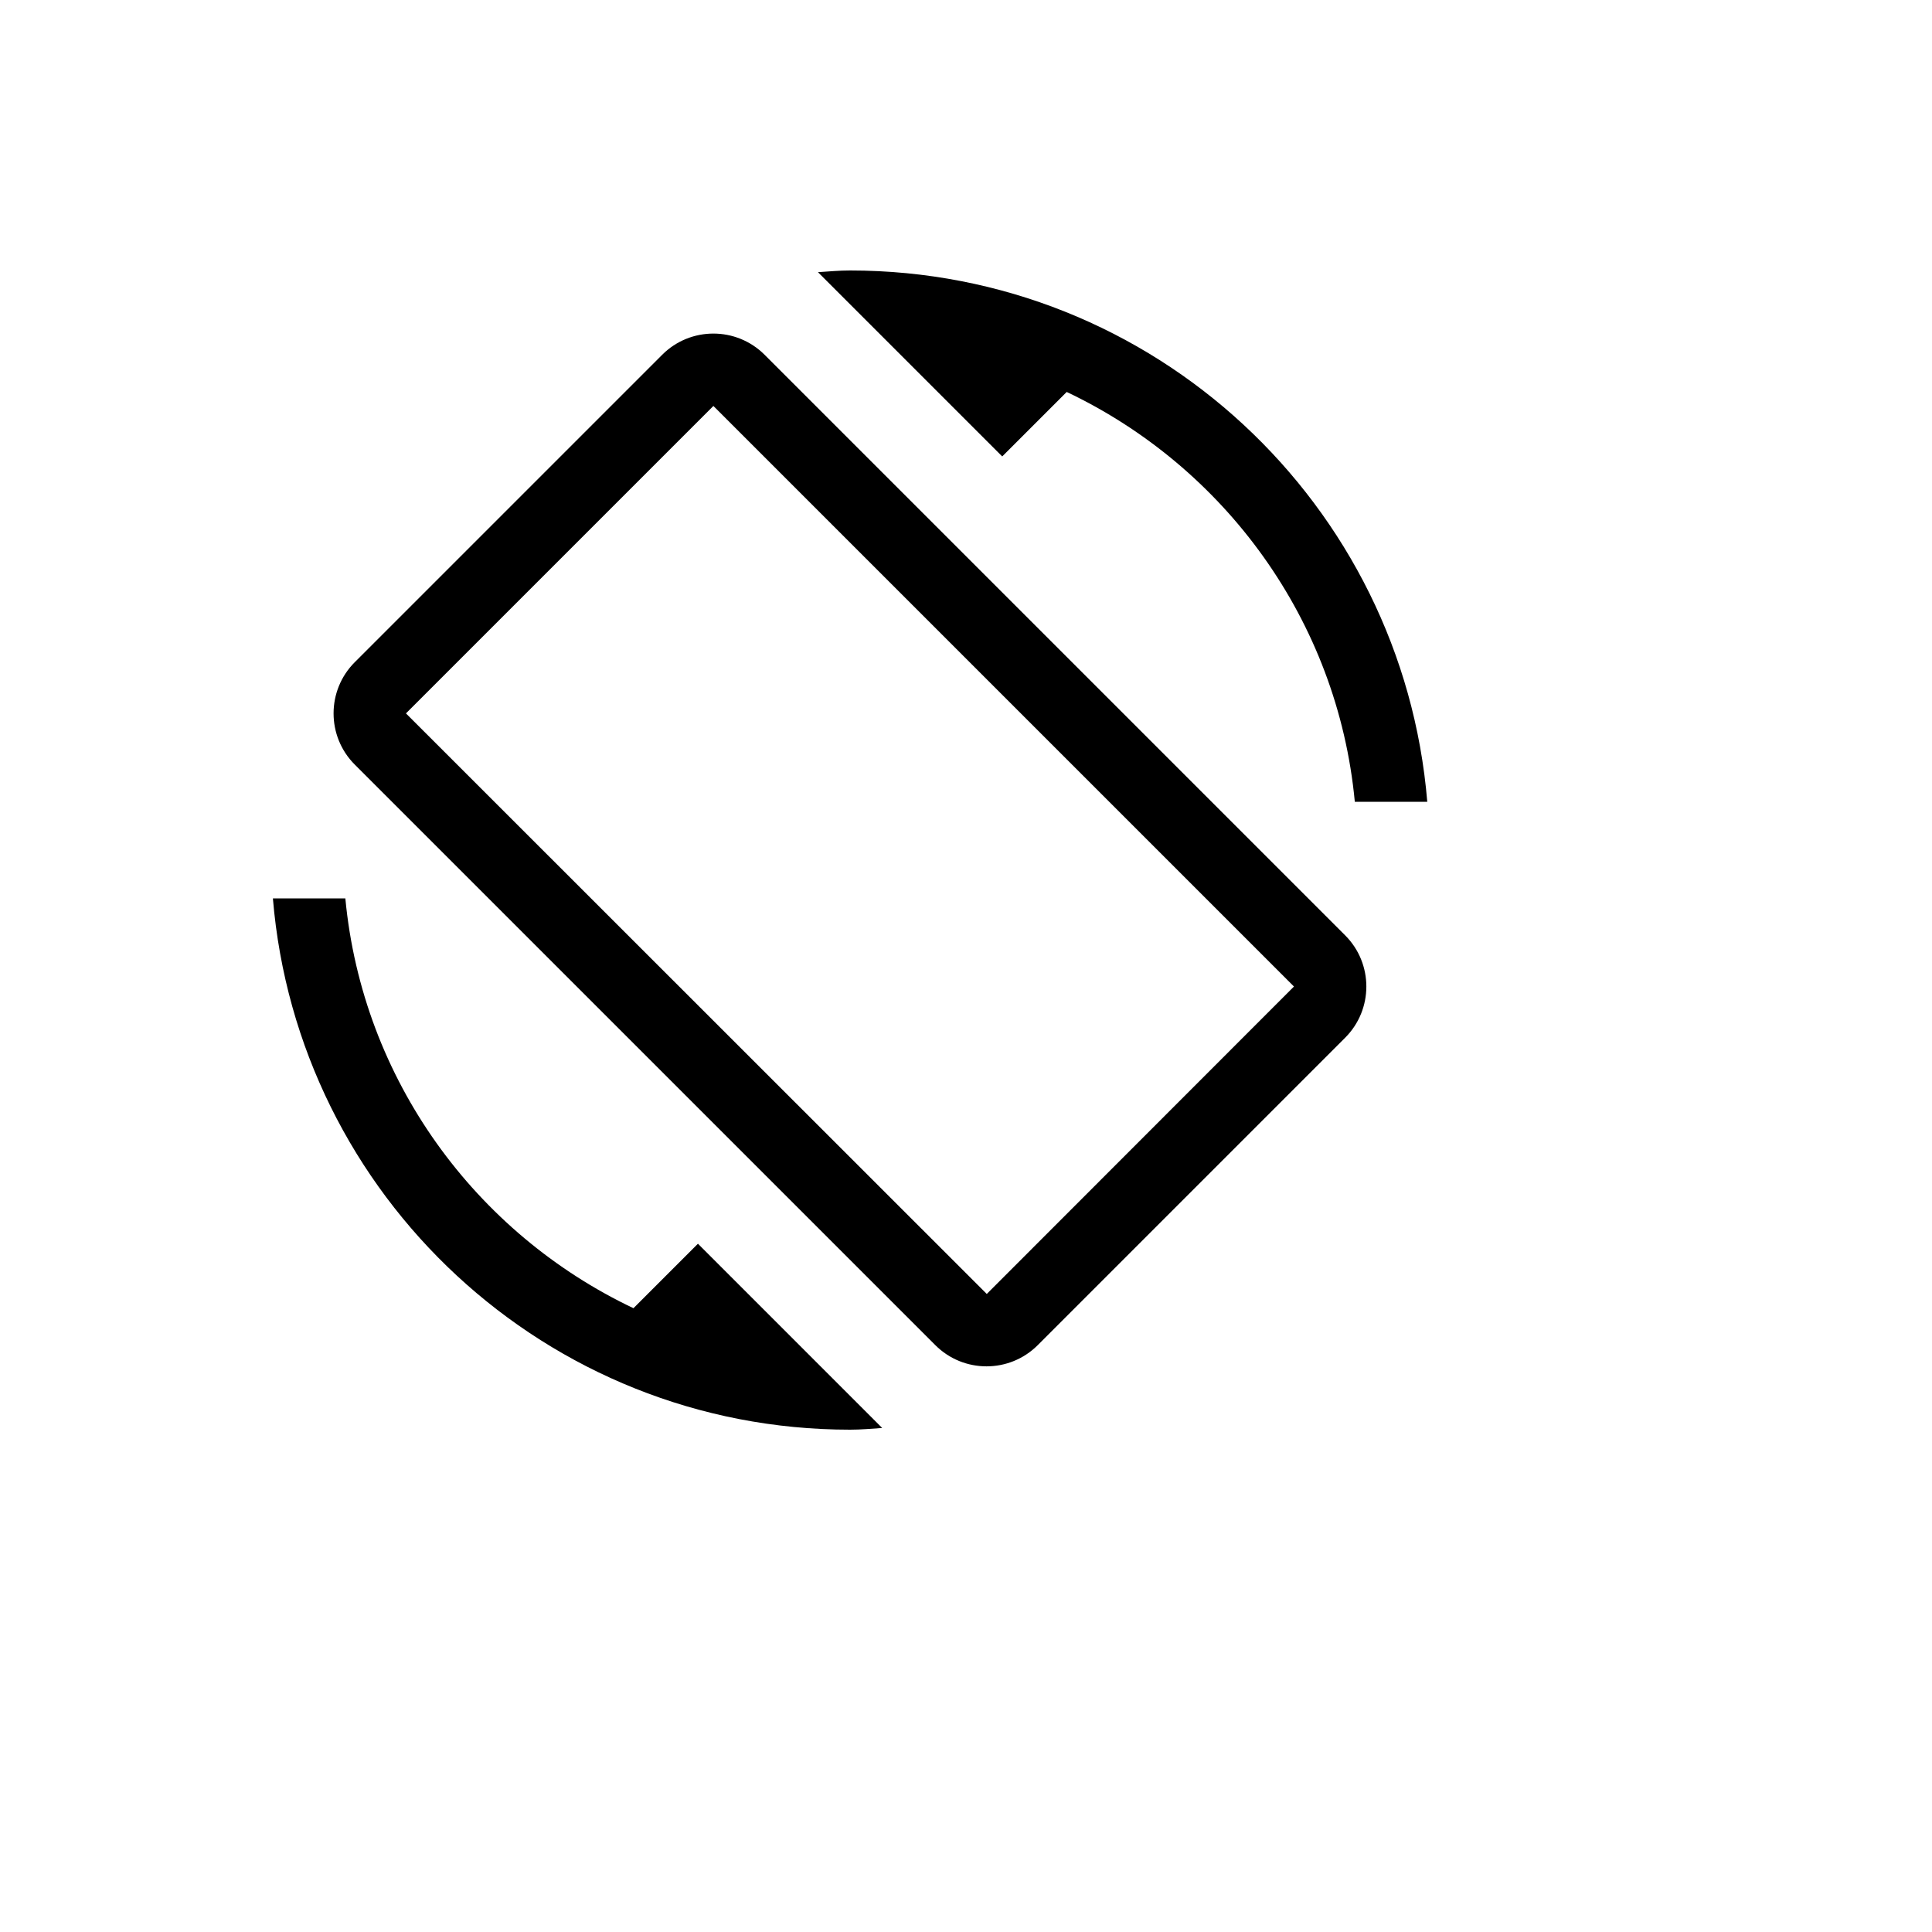
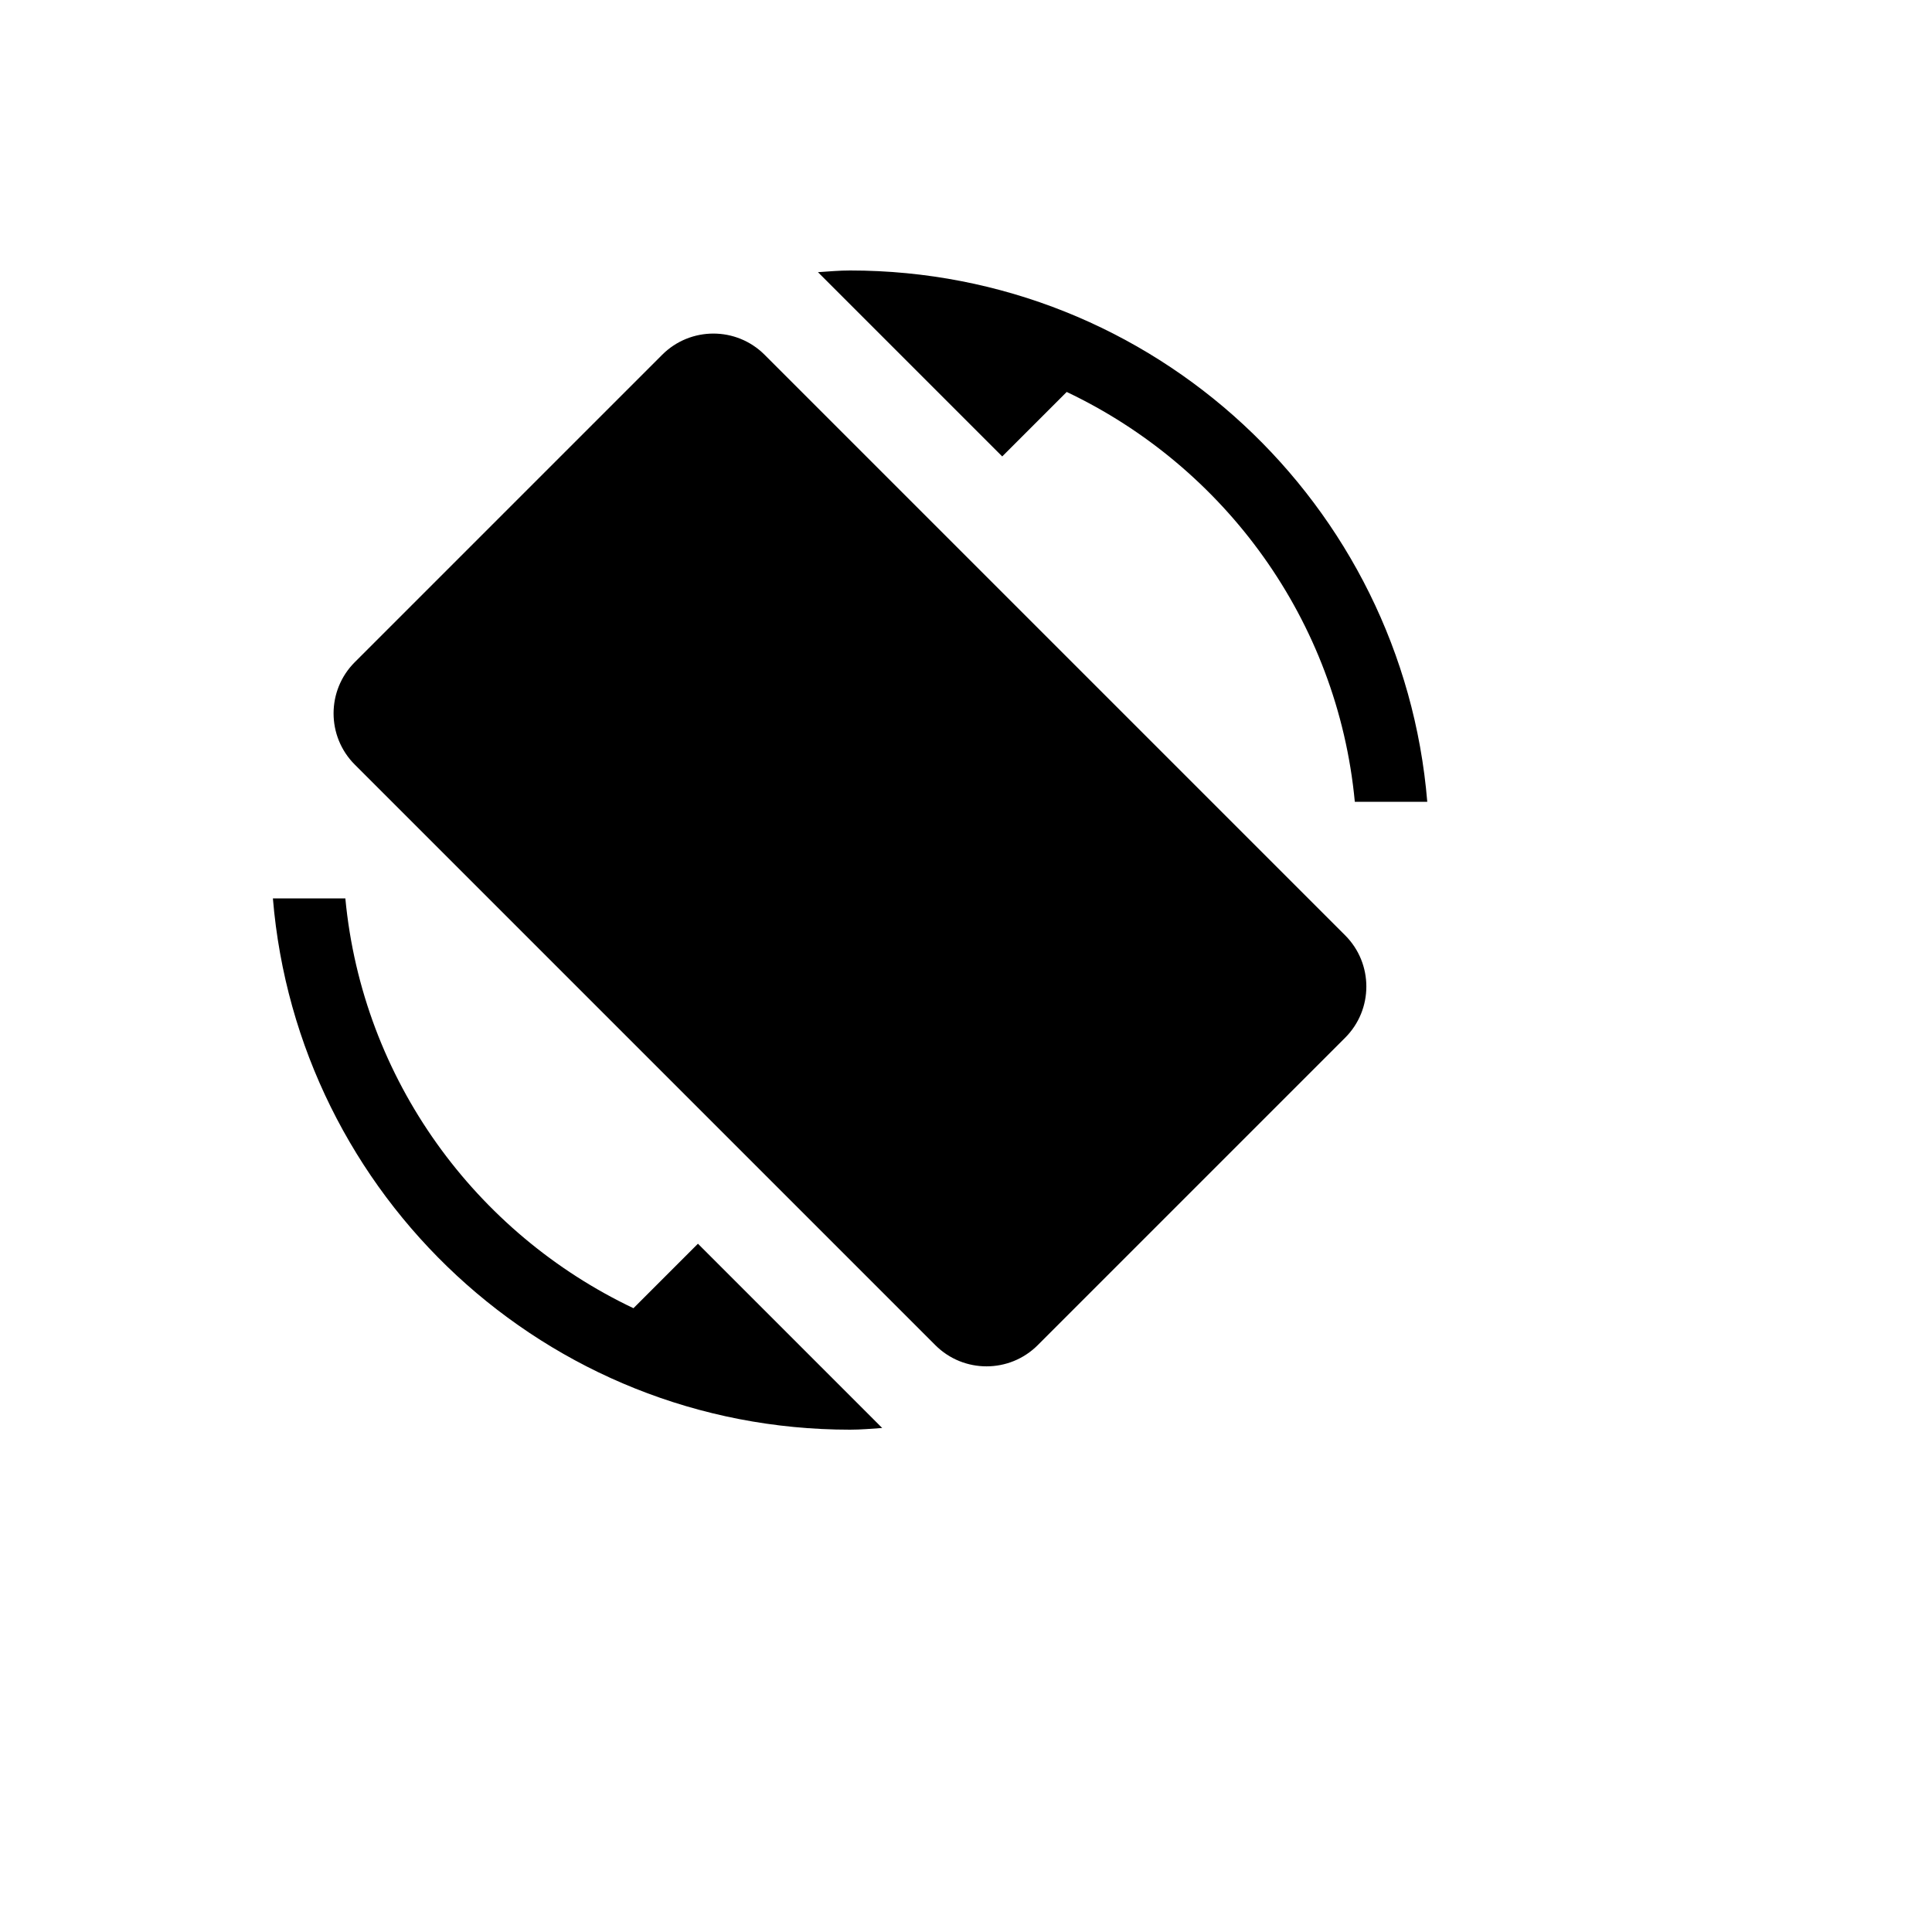
<svg xmlns="http://www.w3.org/2000/svg" version="1.1" width="100%" height="100%" id="svgWorkerArea" viewBox="-25 -25 625 625" style="background: white;">
  <defs id="defsdoc">
    <pattern id="patternBool" x="0" y="0" width="10" height="10" patternUnits="userSpaceOnUse" patternTransform="rotate(35)">
-       <circle cx="5" cy="5" r="4" style="stroke: none;fill: #ff000070;" />
-     </pattern>
+       </pattern>
  </defs>
  <g id="fileImp-960532172" class="cosito">
-     <path id="pathImp-434865843" class="grouped" d="M320.078 101.797C371.094 126.016 407.734 175.625 413.281 234.375 413.281 234.375 436.719 234.375 436.719 234.375 428.75 138.125 348.281 62.5 250 62.5 246.484 62.5 243.125 62.812 239.609 63.047 239.609 63.047 299.219 122.656 299.219 122.656 299.219 122.656 320.078 101.797 320.078 101.797 320.078 101.797 320.078 101.797 320.078 101.797M222.344 89.766C213.203 80.625 198.359 80.625 189.219 89.766 189.219 89.766 89.766 189.219 89.766 189.219 80.625 198.359 80.625 213.203 89.766 222.344 89.766 222.344 277.578 410.156 277.578 410.156 286.719 419.297 301.562 419.297 310.703 410.156 310.703 410.156 410.156 310.703 410.156 310.703 419.297 301.562 419.297 286.719 410.156 277.578 410.156 277.578 222.344 89.766 222.344 89.766 222.344 89.766 222.344 89.766 222.344 89.766M294.219 393.594C294.219 393.594 106.328 205.781 106.328 205.781 106.328 205.781 205.781 106.328 205.781 106.328 205.781 106.328 393.594 294.141 393.594 294.141 393.594 294.141 294.219 393.594 294.219 393.594 294.219 393.594 294.219 393.594 294.219 393.594M179.922 398.203C128.906 373.984 92.266 324.375 86.719 265.625 86.719 265.625 63.281 265.625 63.281 265.625 71.25 361.875 151.719 437.5 250 437.5 253.516 437.5 256.875 437.188 260.39 436.953 260.39 436.953 200.781 377.344 200.781 377.344 200.781 377.344 179.922 398.203 179.922 398.203 179.922 398.203 179.922 398.203 179.922 398.203" />
+     <path id="pathImp-434865843" class="grouped" d="M320.078 101.797C371.094 126.016 407.734 175.625 413.281 234.375 413.281 234.375 436.719 234.375 436.719 234.375 428.75 138.125 348.281 62.5 250 62.5 246.484 62.5 243.125 62.812 239.609 63.047 239.609 63.047 299.219 122.656 299.219 122.656 299.219 122.656 320.078 101.797 320.078 101.797 320.078 101.797 320.078 101.797 320.078 101.797M222.344 89.766C213.203 80.625 198.359 80.625 189.219 89.766 189.219 89.766 89.766 189.219 89.766 189.219 80.625 198.359 80.625 213.203 89.766 222.344 89.766 222.344 277.578 410.156 277.578 410.156 286.719 419.297 301.562 419.297 310.703 410.156 310.703 410.156 410.156 310.703 410.156 310.703 419.297 301.562 419.297 286.719 410.156 277.578 410.156 277.578 222.344 89.766 222.344 89.766 222.344 89.766 222.344 89.766 222.344 89.766M294.219 393.594M179.922 398.203C128.906 373.984 92.266 324.375 86.719 265.625 86.719 265.625 63.281 265.625 63.281 265.625 71.25 361.875 151.719 437.5 250 437.5 253.516 437.5 256.875 437.188 260.39 436.953 260.39 436.953 200.781 377.344 200.781 377.344 200.781 377.344 179.922 398.203 179.922 398.203 179.922 398.203 179.922 398.203 179.922 398.203" />
  </g>
</svg>